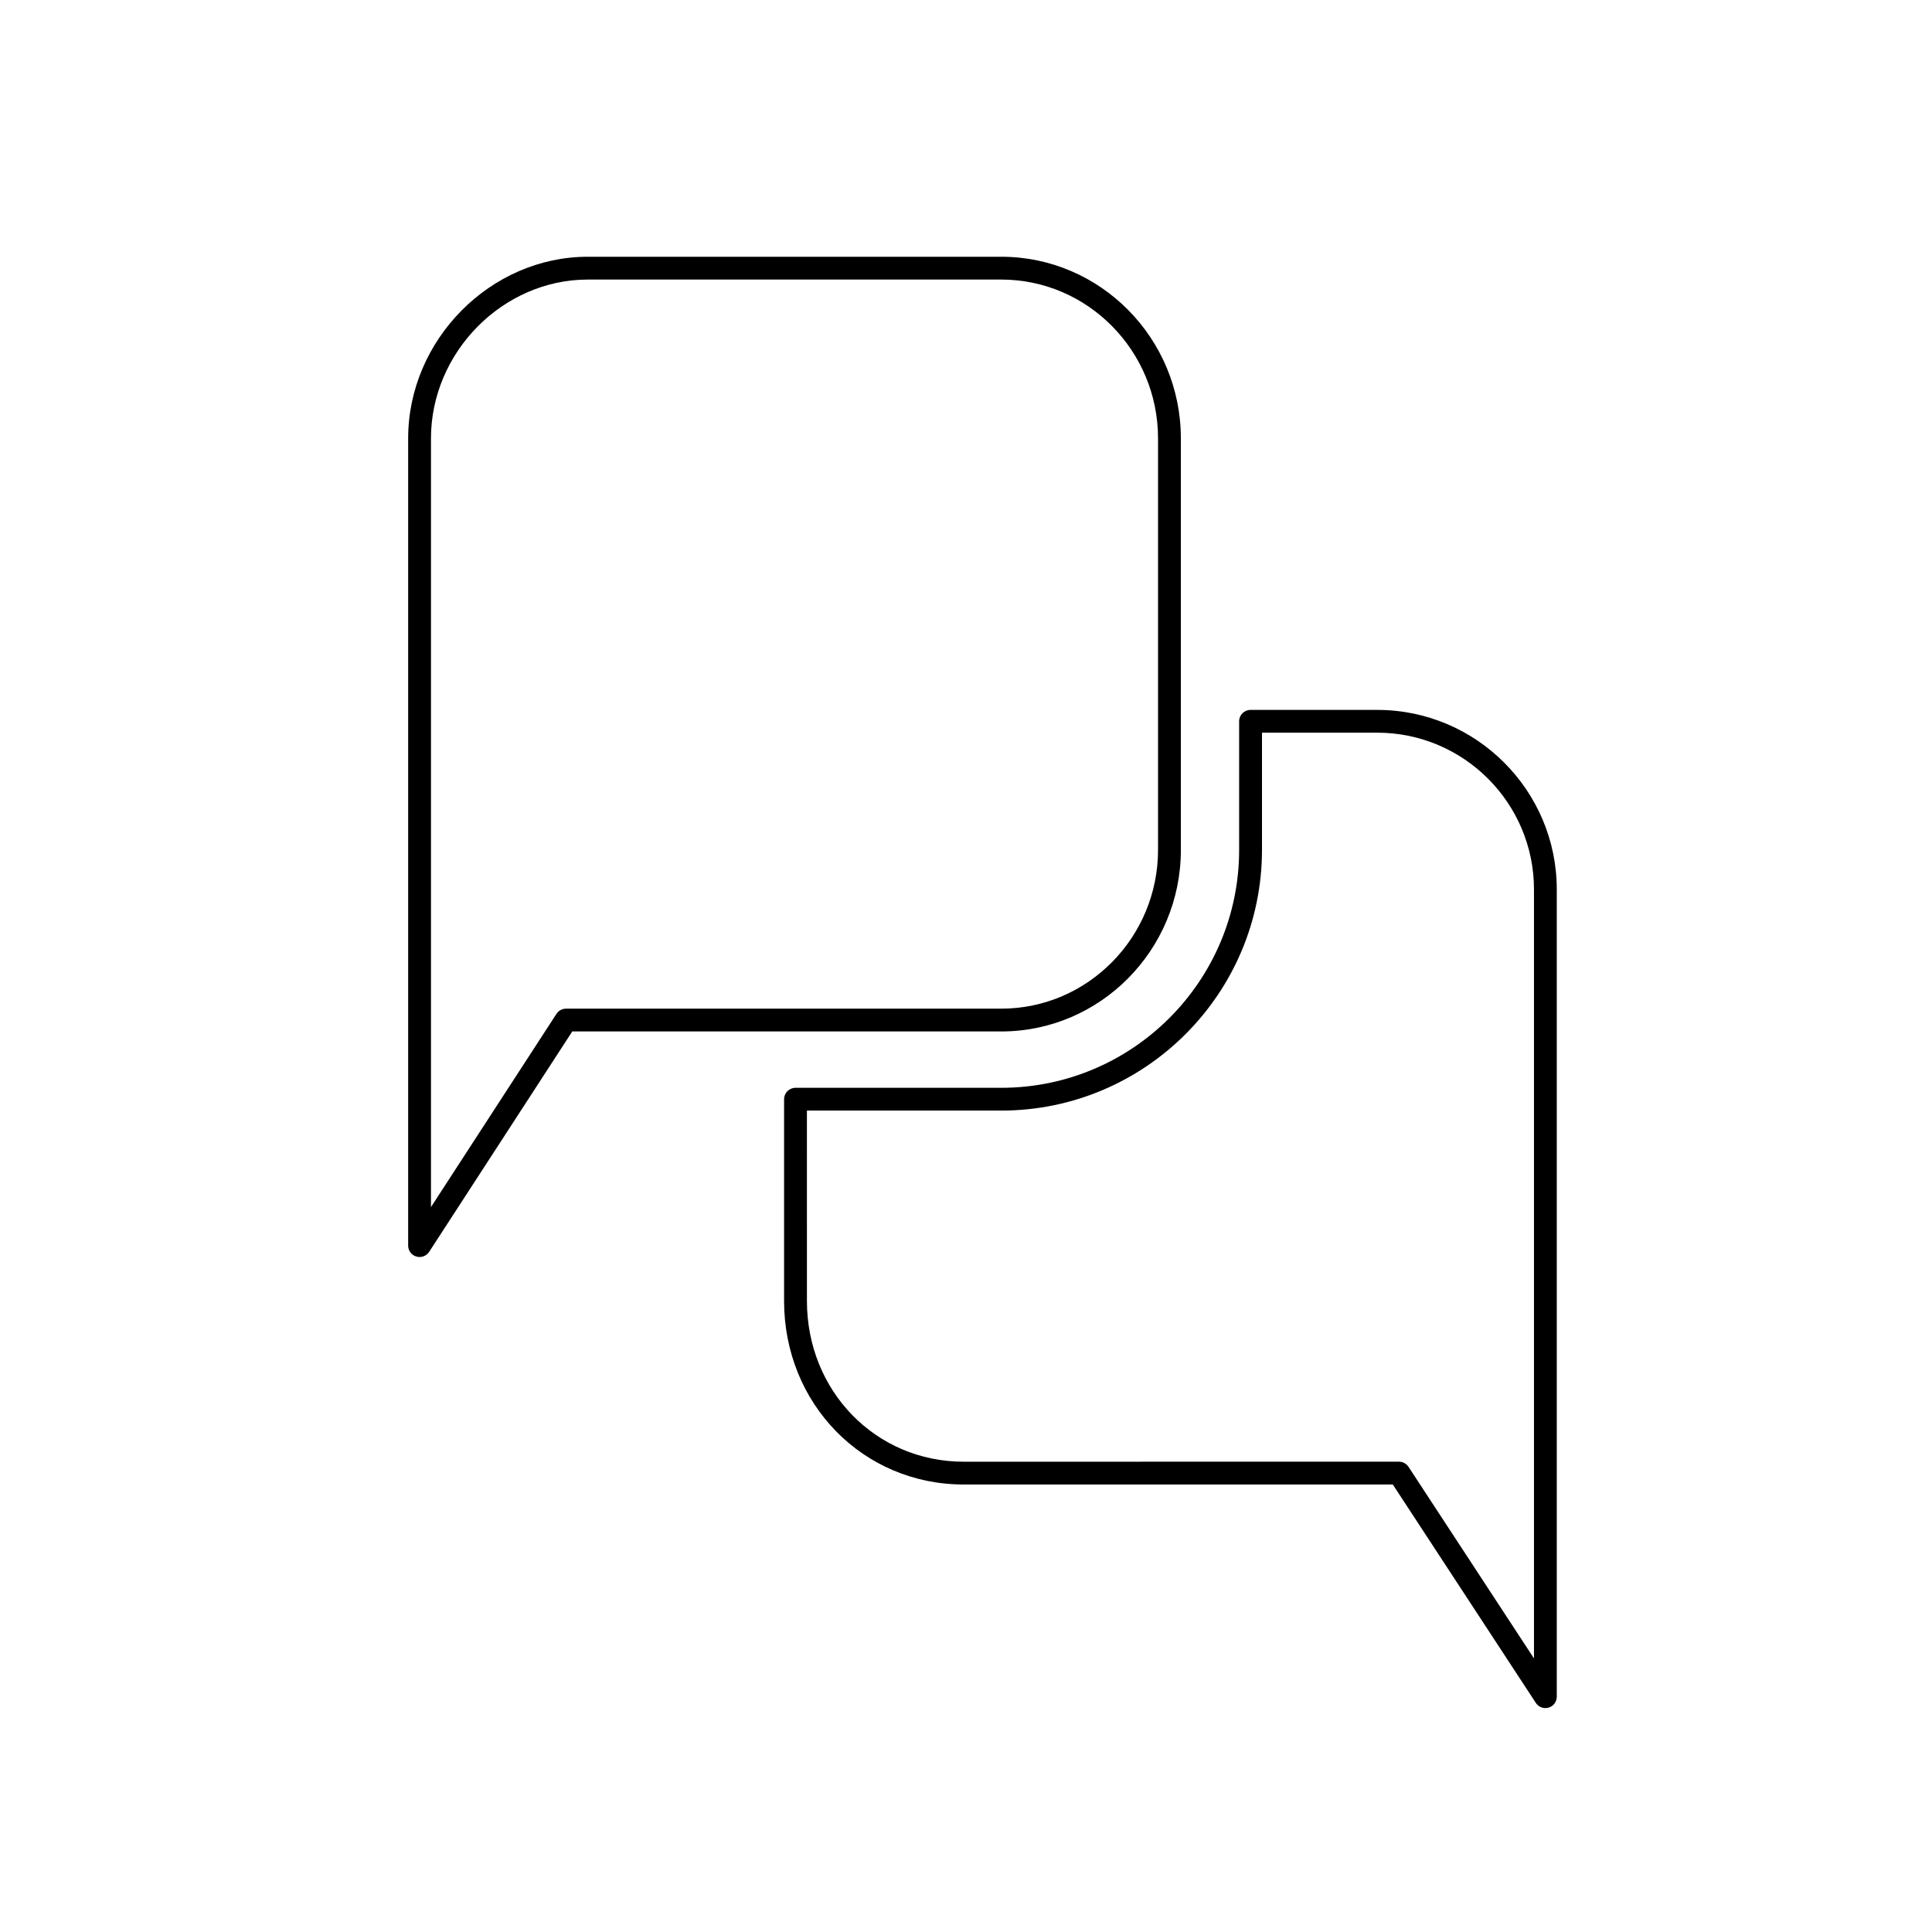
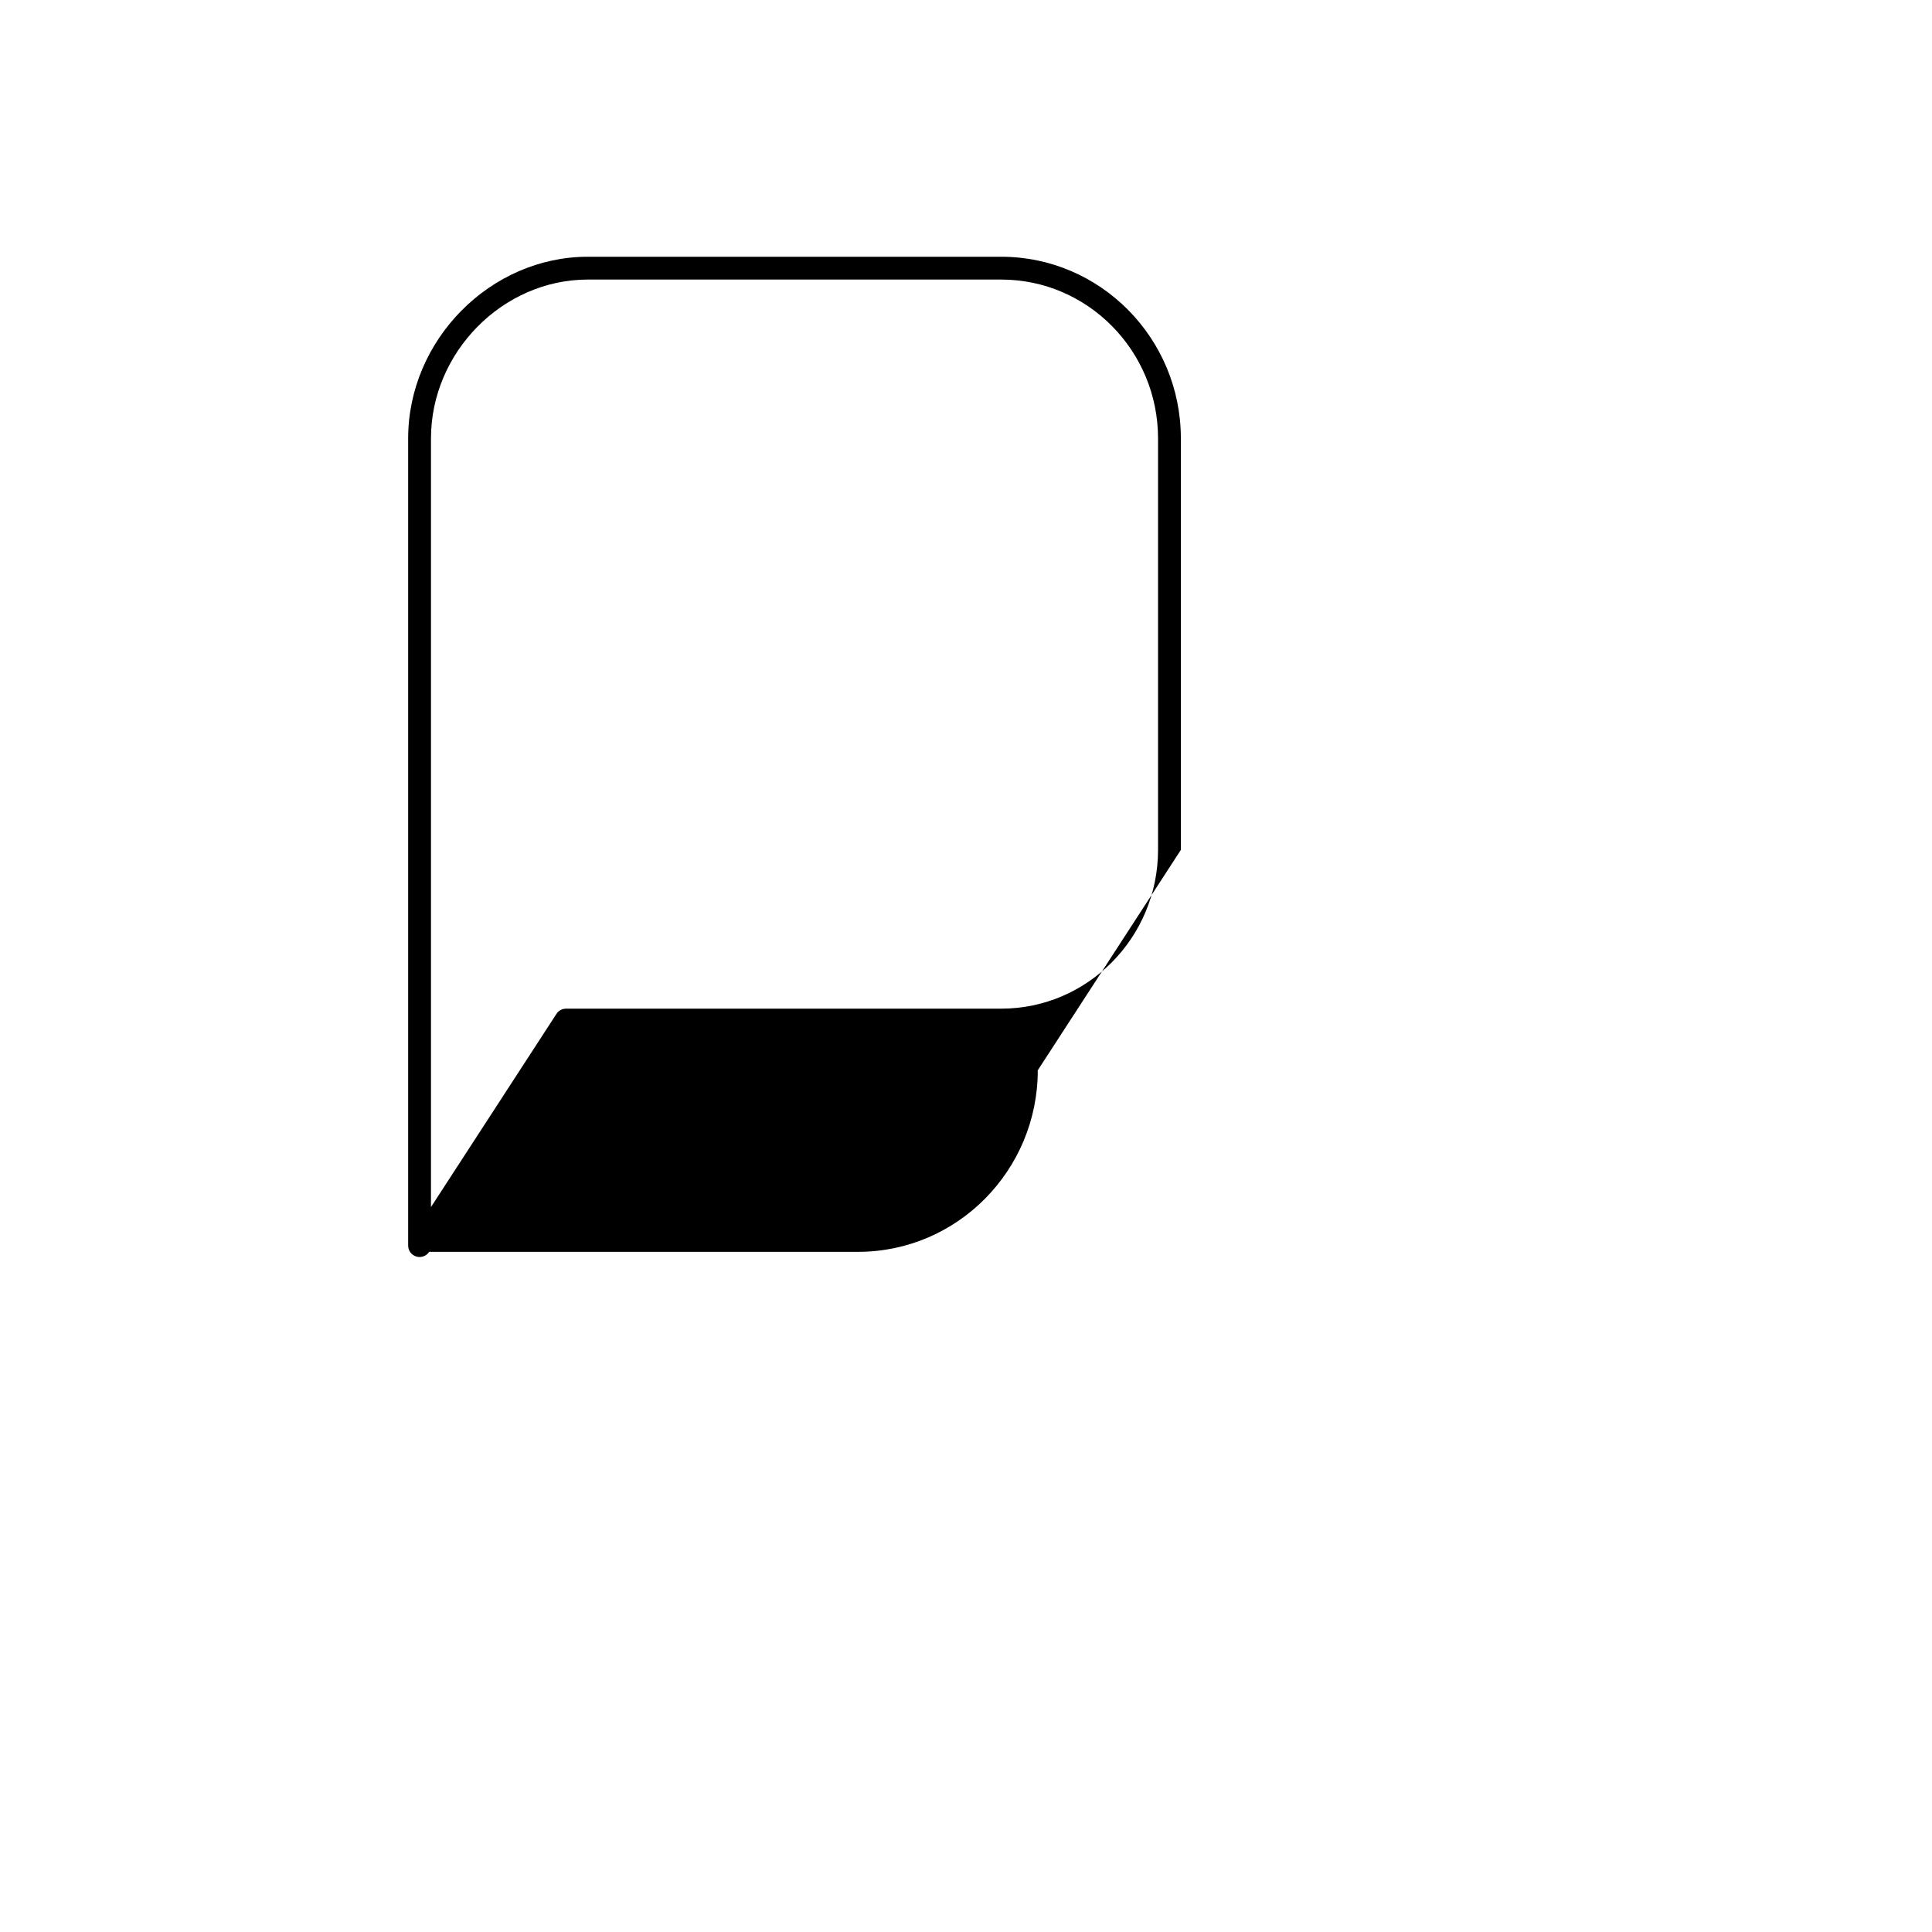
<svg xmlns="http://www.w3.org/2000/svg" fill="#000000" width="800px" height="800px" version="1.1" viewBox="144 144 512 512">
  <g>
-     <path d="m456.94 369.23v-109.06c0-26.539-21.352-48.129-47.602-48.129h-109.57c-25.801 0-47.602 22.035-47.602 48.129v213.93c0 1.34 0.883 2.519 2.168 2.898 0.289 0.086 0.574 0.121 0.863 0.121 1.004 0 1.965-0.504 2.535-1.371l37.922-58.402h113.69c26.242 0 47.598-21.582 47.598-48.113zm-162.93 42.074c-1.023 0-1.98 0.52-2.535 1.371l-33.262 51.211v-203.71c0-22.812 19.027-42.09 41.555-42.09h109.57c22.914 0 41.555 18.883 41.555 42.09v109.05c0 23.195-18.641 42.078-41.555 42.078z" />
-     <path d="m399.38 537.41h113.73l37.902 57.879c0.57 0.875 1.531 1.371 2.527 1.371 0.289 0 0.578-0.047 0.867-0.121 1.281-0.383 2.156-1.566 2.156-2.902v-213.92c0-26.238-21.348-47.586-47.586-47.586h-33.57c-1.668 0-3.023 1.352-3.023 3.023v34.078c0 34.762-28.277 63.047-63.047 63.047h-54.52c-1.672 0-3.027 1.355-3.027 3.023v53.469c0.004 27.27 20.906 48.637 47.59 48.637zm-41.539-99.094h51.504c38.098 0 69.094-30.988 69.094-69.094v-31.055h30.539c22.91 0 41.543 18.637 41.543 41.543v203.79l-33.25-50.773c-0.559-0.855-1.512-1.367-2.527-1.367l-115.36 0.008c-23.293 0-41.539-18.711-41.539-42.594z" />
+     <path d="m456.94 369.23v-109.06c0-26.539-21.352-48.129-47.602-48.129h-109.57c-25.801 0-47.602 22.035-47.602 48.129v213.93c0 1.34 0.883 2.519 2.168 2.898 0.289 0.086 0.574 0.121 0.863 0.121 1.004 0 1.965-0.504 2.535-1.371h113.69c26.242 0 47.598-21.582 47.598-48.113zm-162.93 42.074c-1.023 0-1.98 0.52-2.535 1.371l-33.262 51.211v-203.71c0-22.812 19.027-42.09 41.555-42.09h109.57c22.914 0 41.555 18.883 41.555 42.09v109.05c0 23.195-18.641 42.078-41.555 42.078z" />
  </g>
</svg>